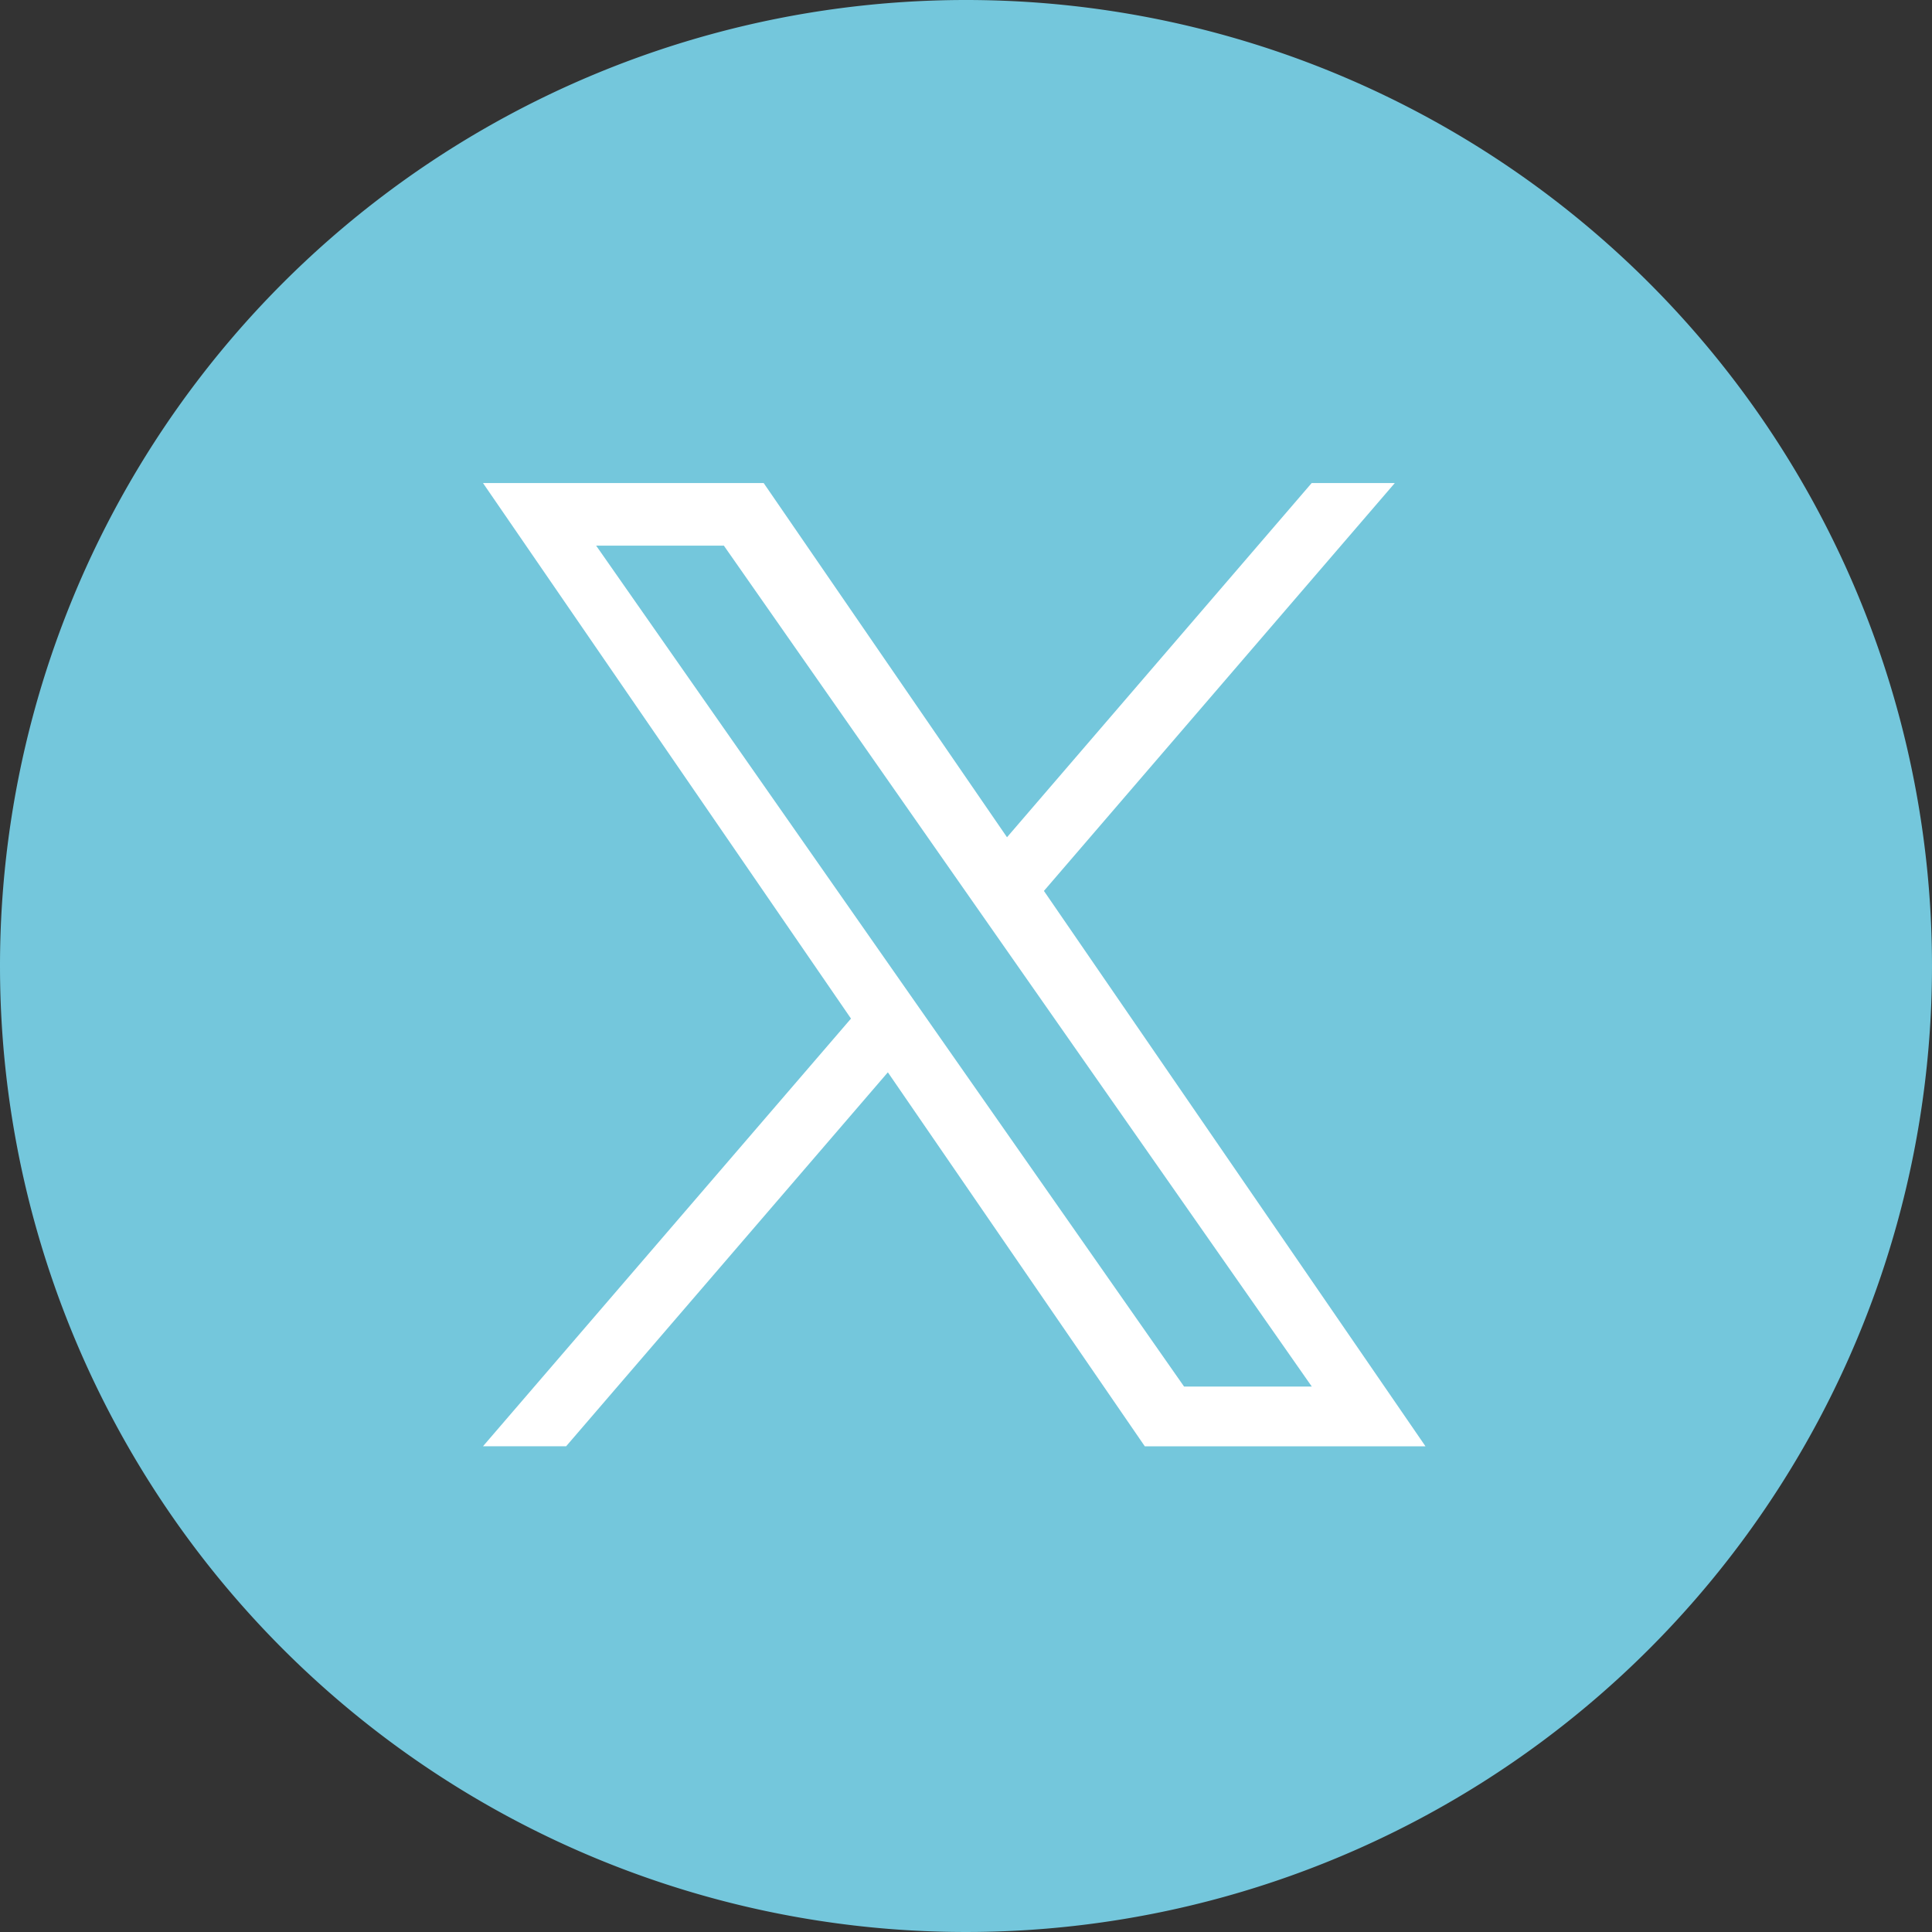
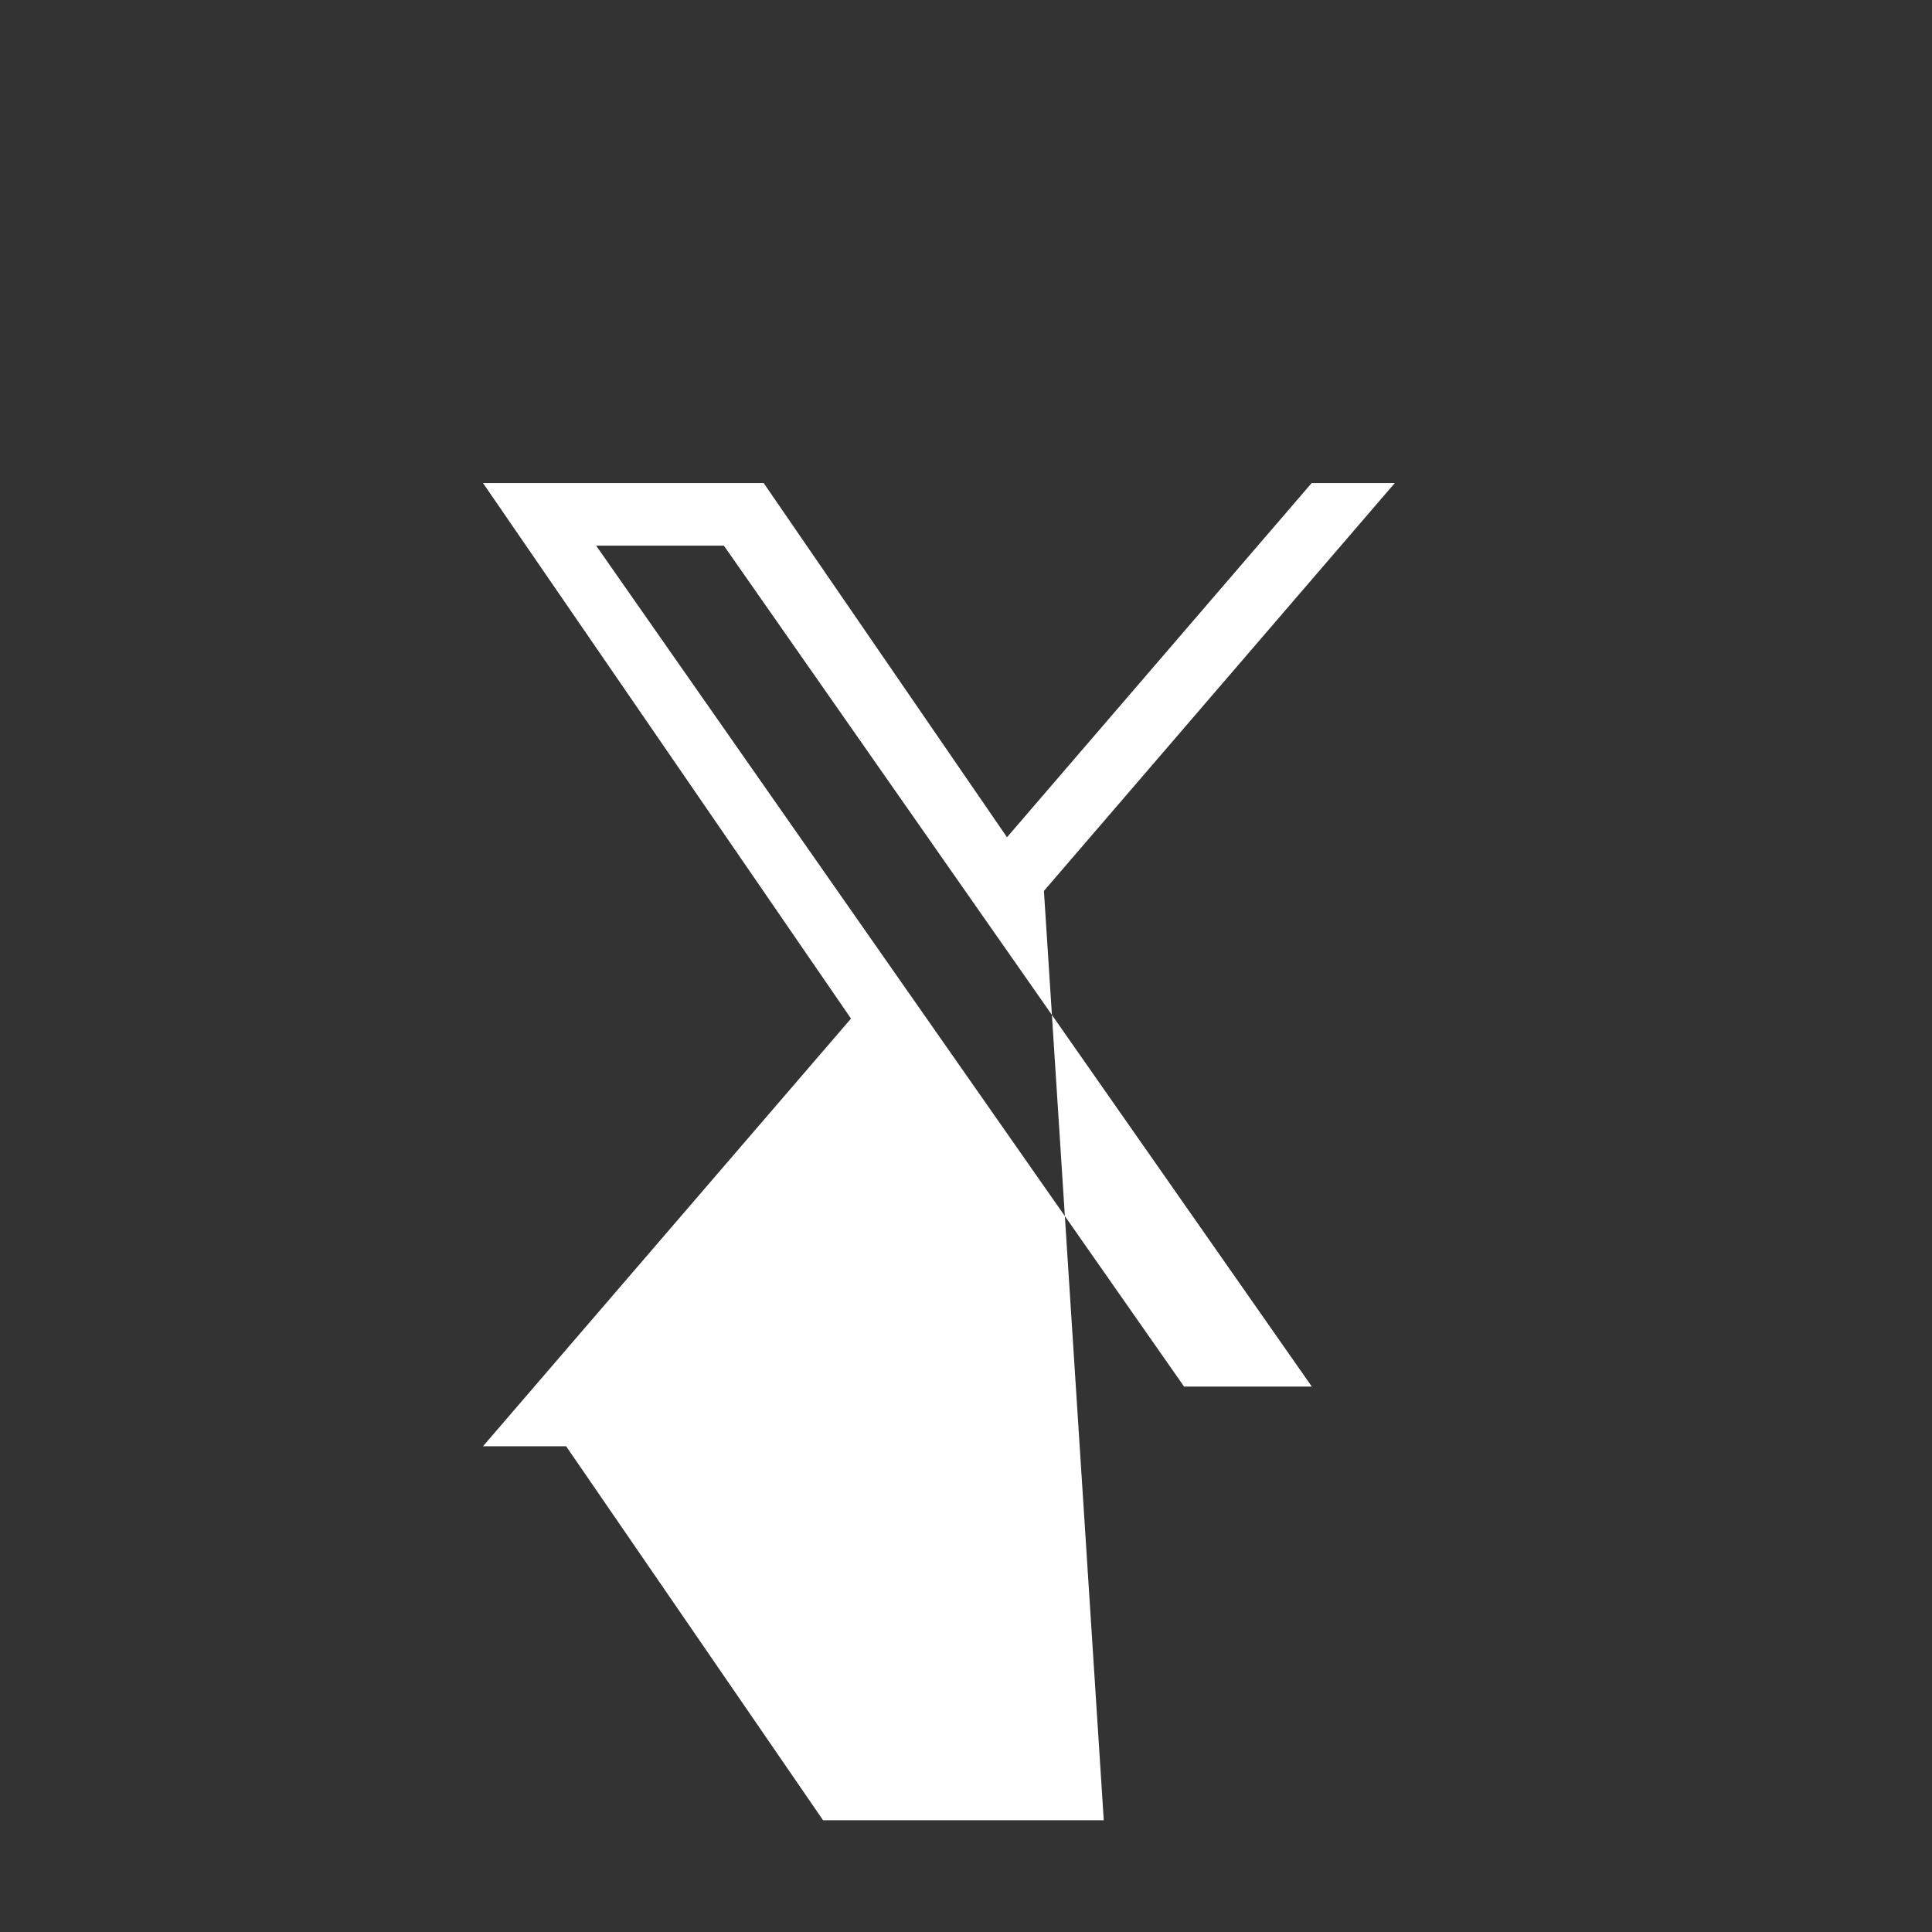
<svg xmlns="http://www.w3.org/2000/svg" width="36" height="36" viewBox="0 0 36 36">
  <rect x="0" y="0" width="36" height="36" fill="#333333" stroke="none" />
  <g id="btn-x" transform="translate(0 0)">
-     <path id="パス_10591" data-name="パス 10591" d="M18,0A18,18,0,1,1,0,18,18,18,0,0,1,18,0Z" transform="translate(0 0)" fill="#74c7dc" />
-     <path id="logo" d="M10.452,7.6,16.99,0H15.441L9.764,6.6,5.23,0H0L6.857,9.979,0,17.948H1.549L7.544,10.98l4.788,6.969h5.23L10.452,7.6ZM8.33,10.067l-.695-.994L2.108,1.166h2.38L8.948,7.547l.695.994,5.8,8.294h-2.38L8.33,10.067Z" transform="translate(9 9.001)" fill="#fff" />
+     <path id="logo" d="M10.452,7.6,16.99,0H15.441L9.764,6.6,5.23,0H0L6.857,9.979,0,17.948H1.549l4.788,6.969h5.23L10.452,7.6ZM8.33,10.067l-.695-.994L2.108,1.166h2.38L8.948,7.547l.695.994,5.8,8.294h-2.38L8.33,10.067Z" transform="translate(9 9.001)" fill="#fff" />
  </g>
</svg>